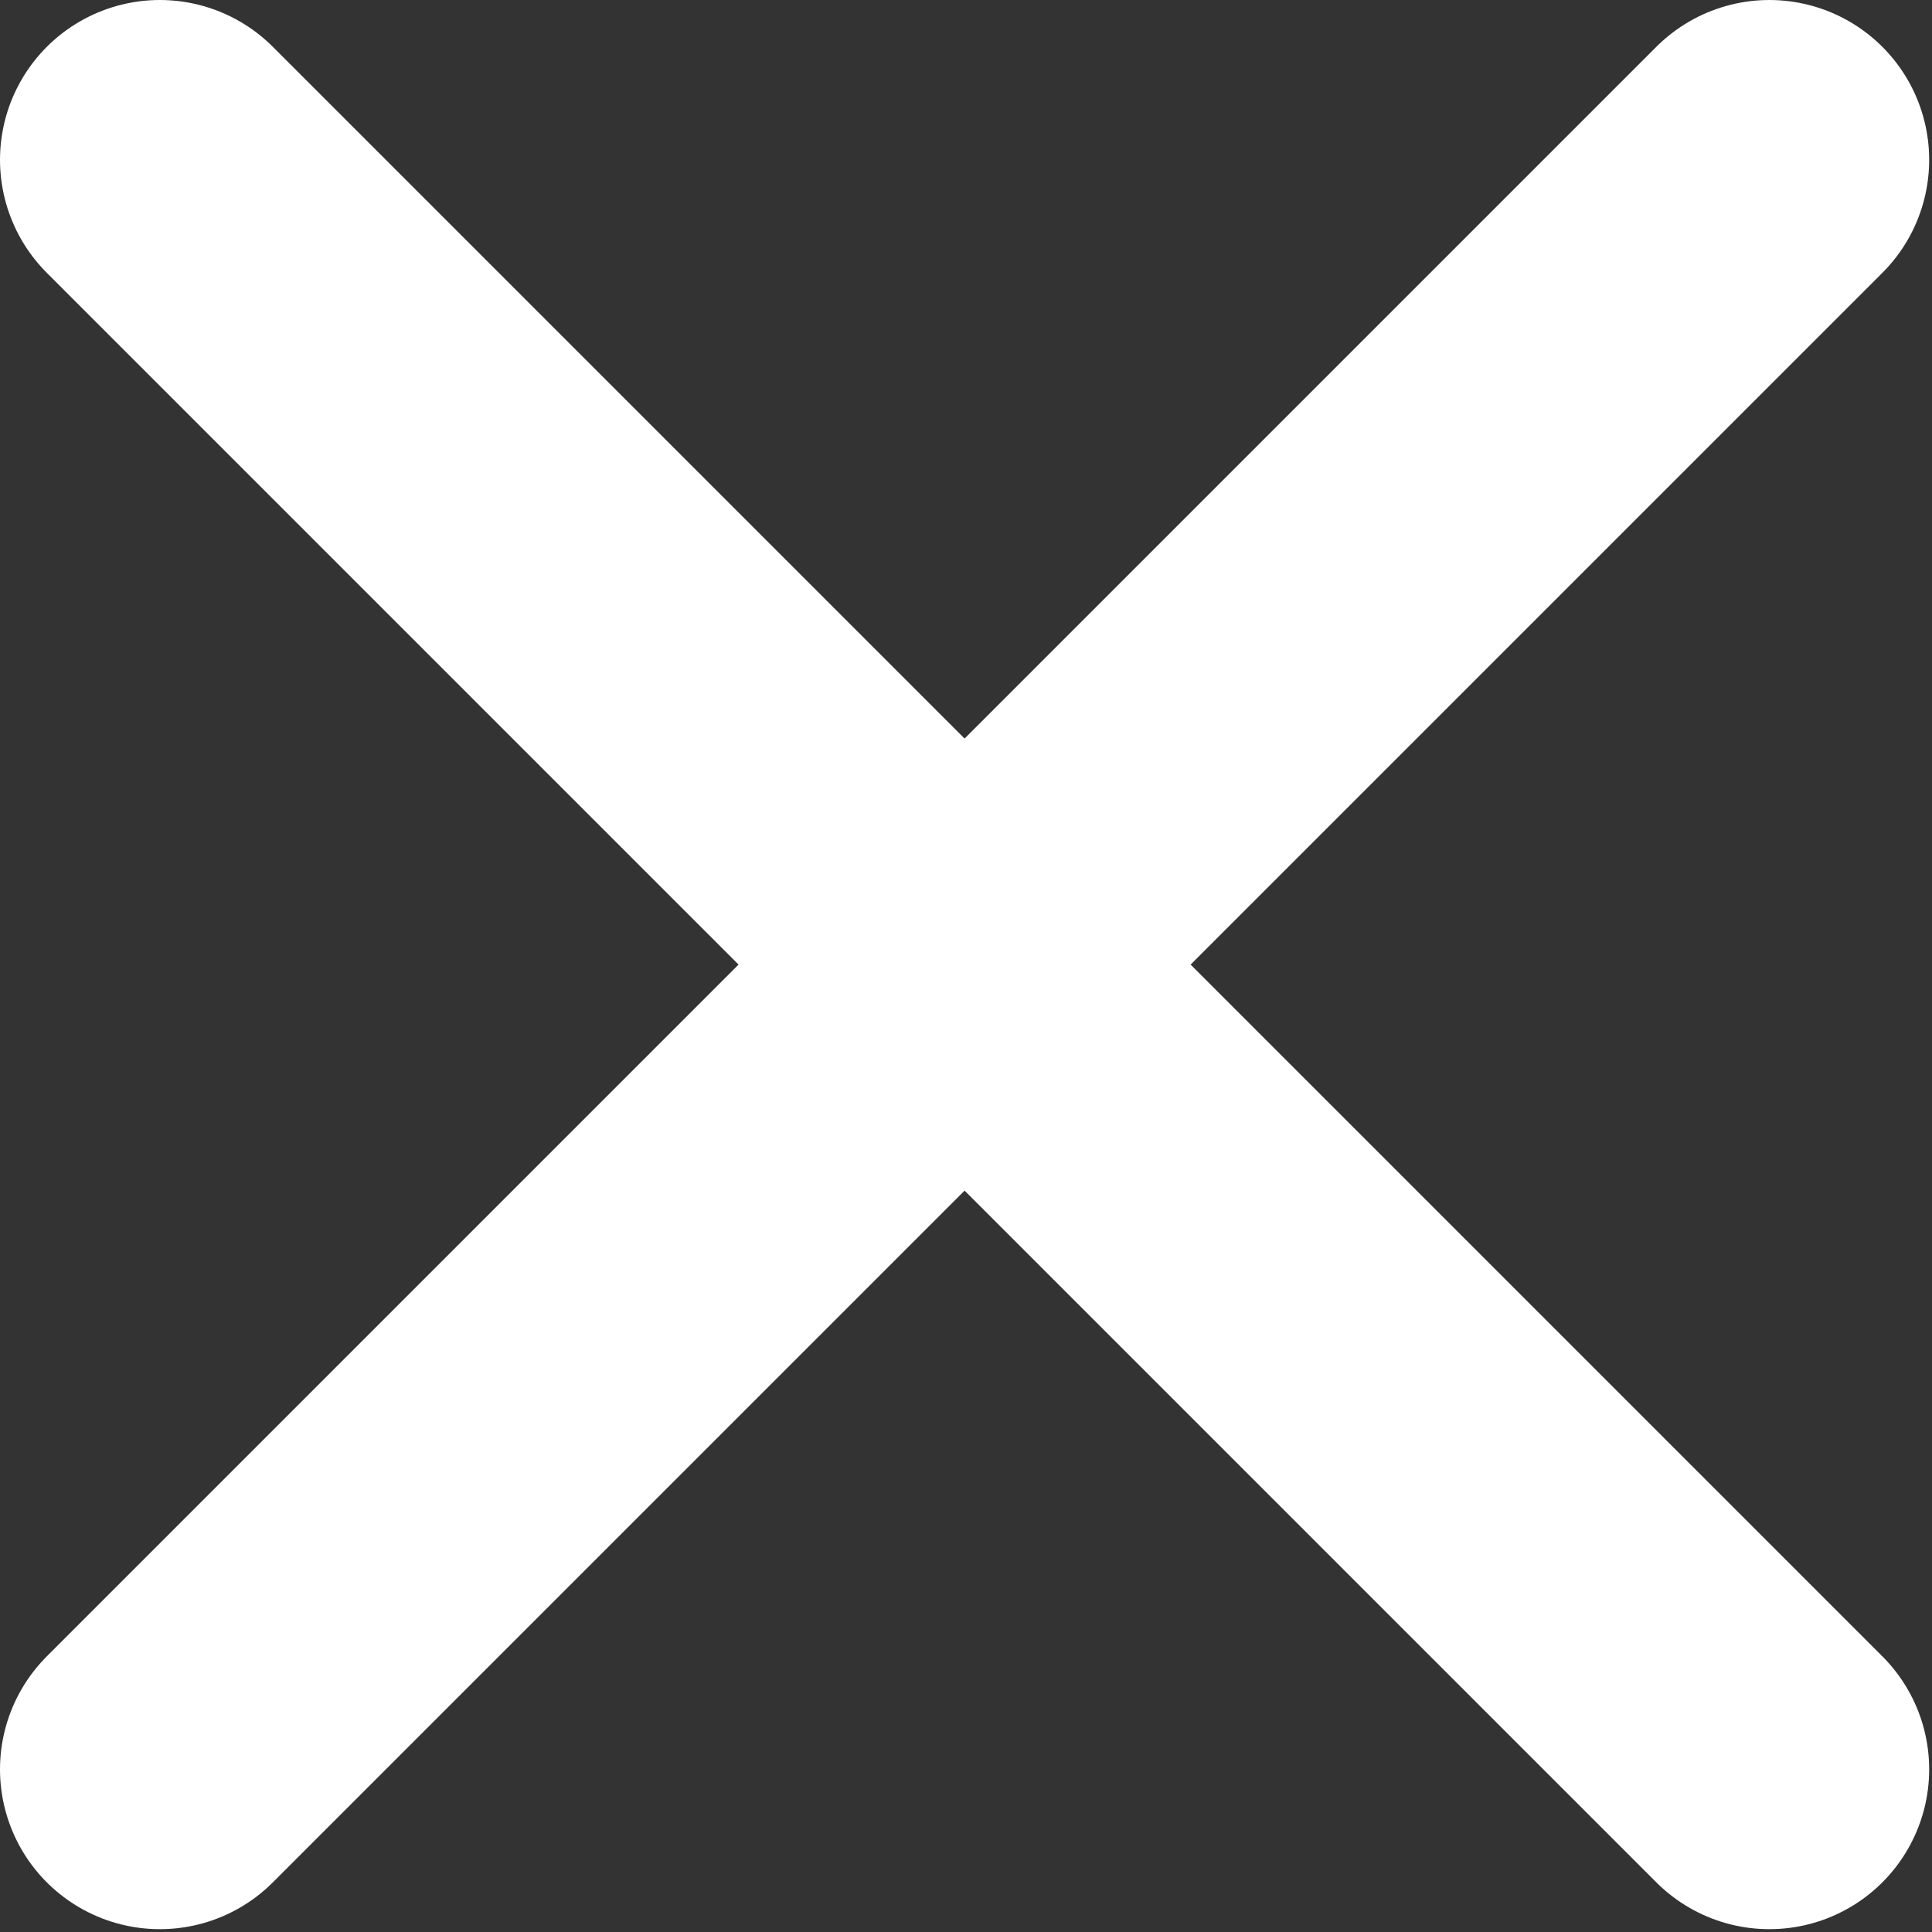
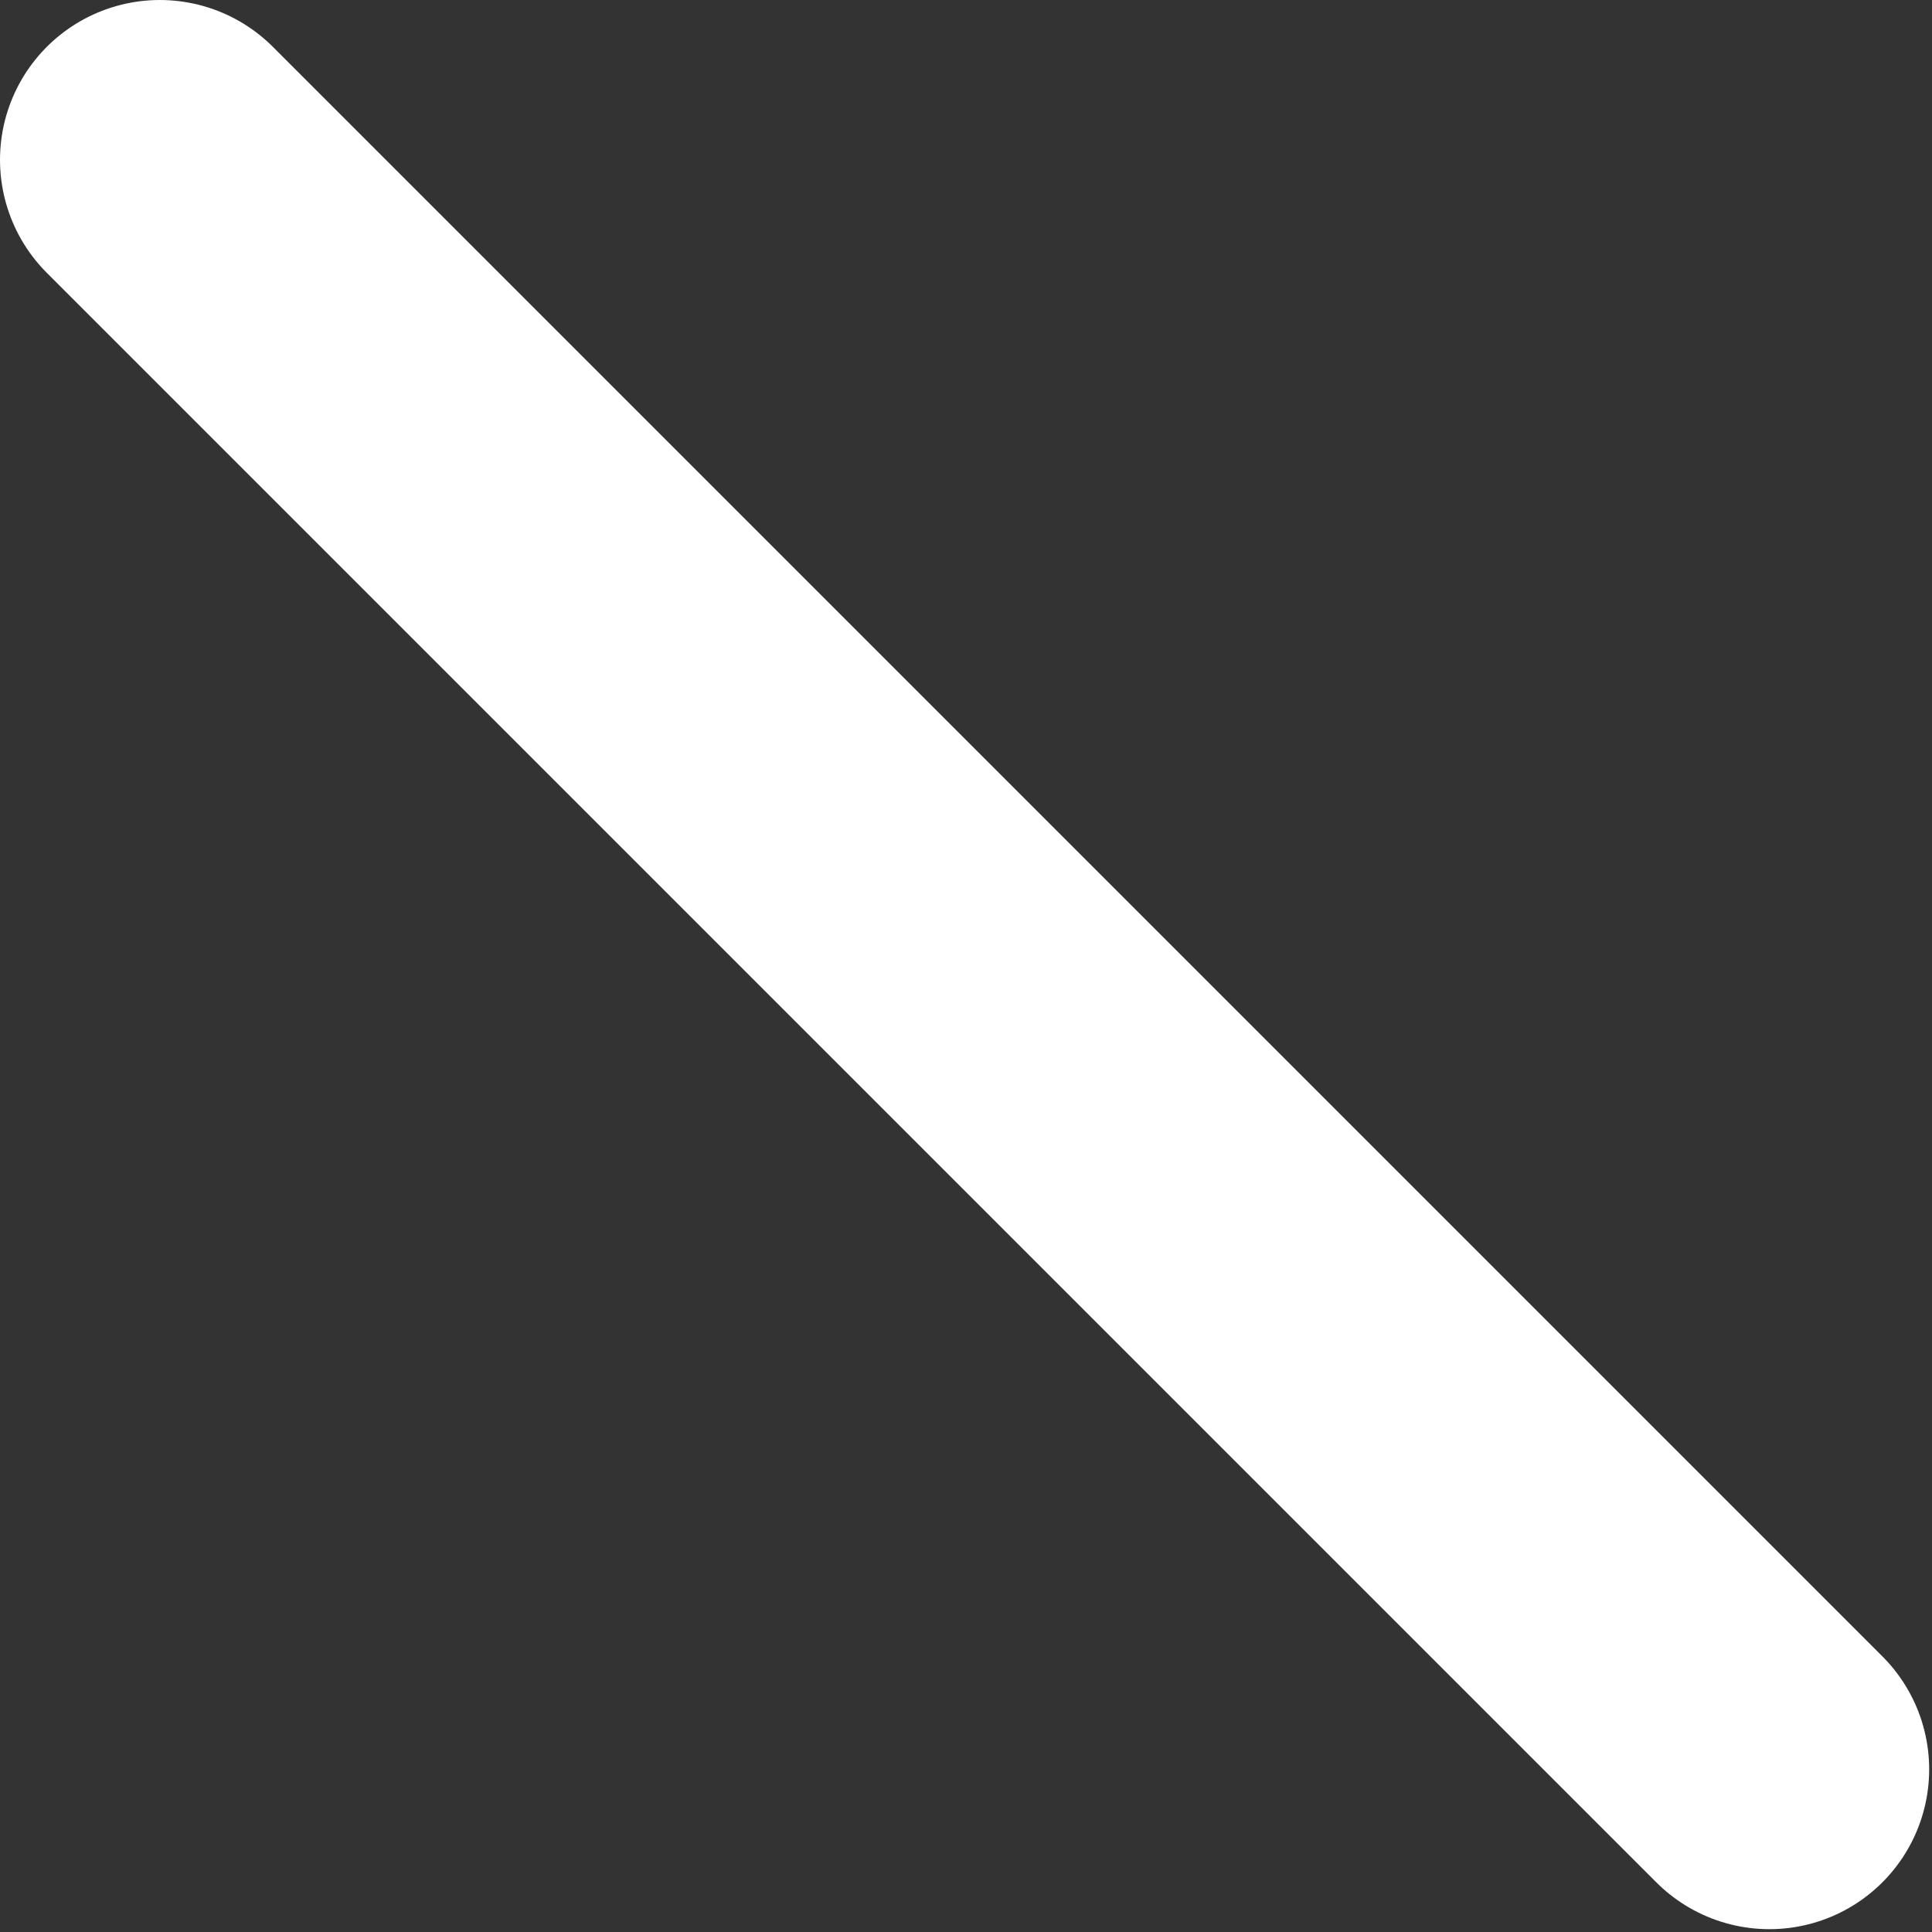
<svg xmlns="http://www.w3.org/2000/svg" width="100%" height="100%" viewBox="0 0 464 464" version="1.1" xml:space="preserve" style="fill-rule:evenodd;clip-rule:evenodd;stroke-linecap:round;stroke-linejoin:round;stroke-miterlimit:1.5;">
  <rect x="0" y="0" width="464" height="464" fill="#333333" stroke="none" />
  <g>
-     <path d="M38.386,424.936l386.55,-386.55" style="fill:none;stroke:#fff;stroke-width:76.77px;" />
    <path d="M38.386,38.386l386.55,386.55" style="fill:none;stroke:#fff;stroke-width:76.77px;" />
  </g>
</svg>